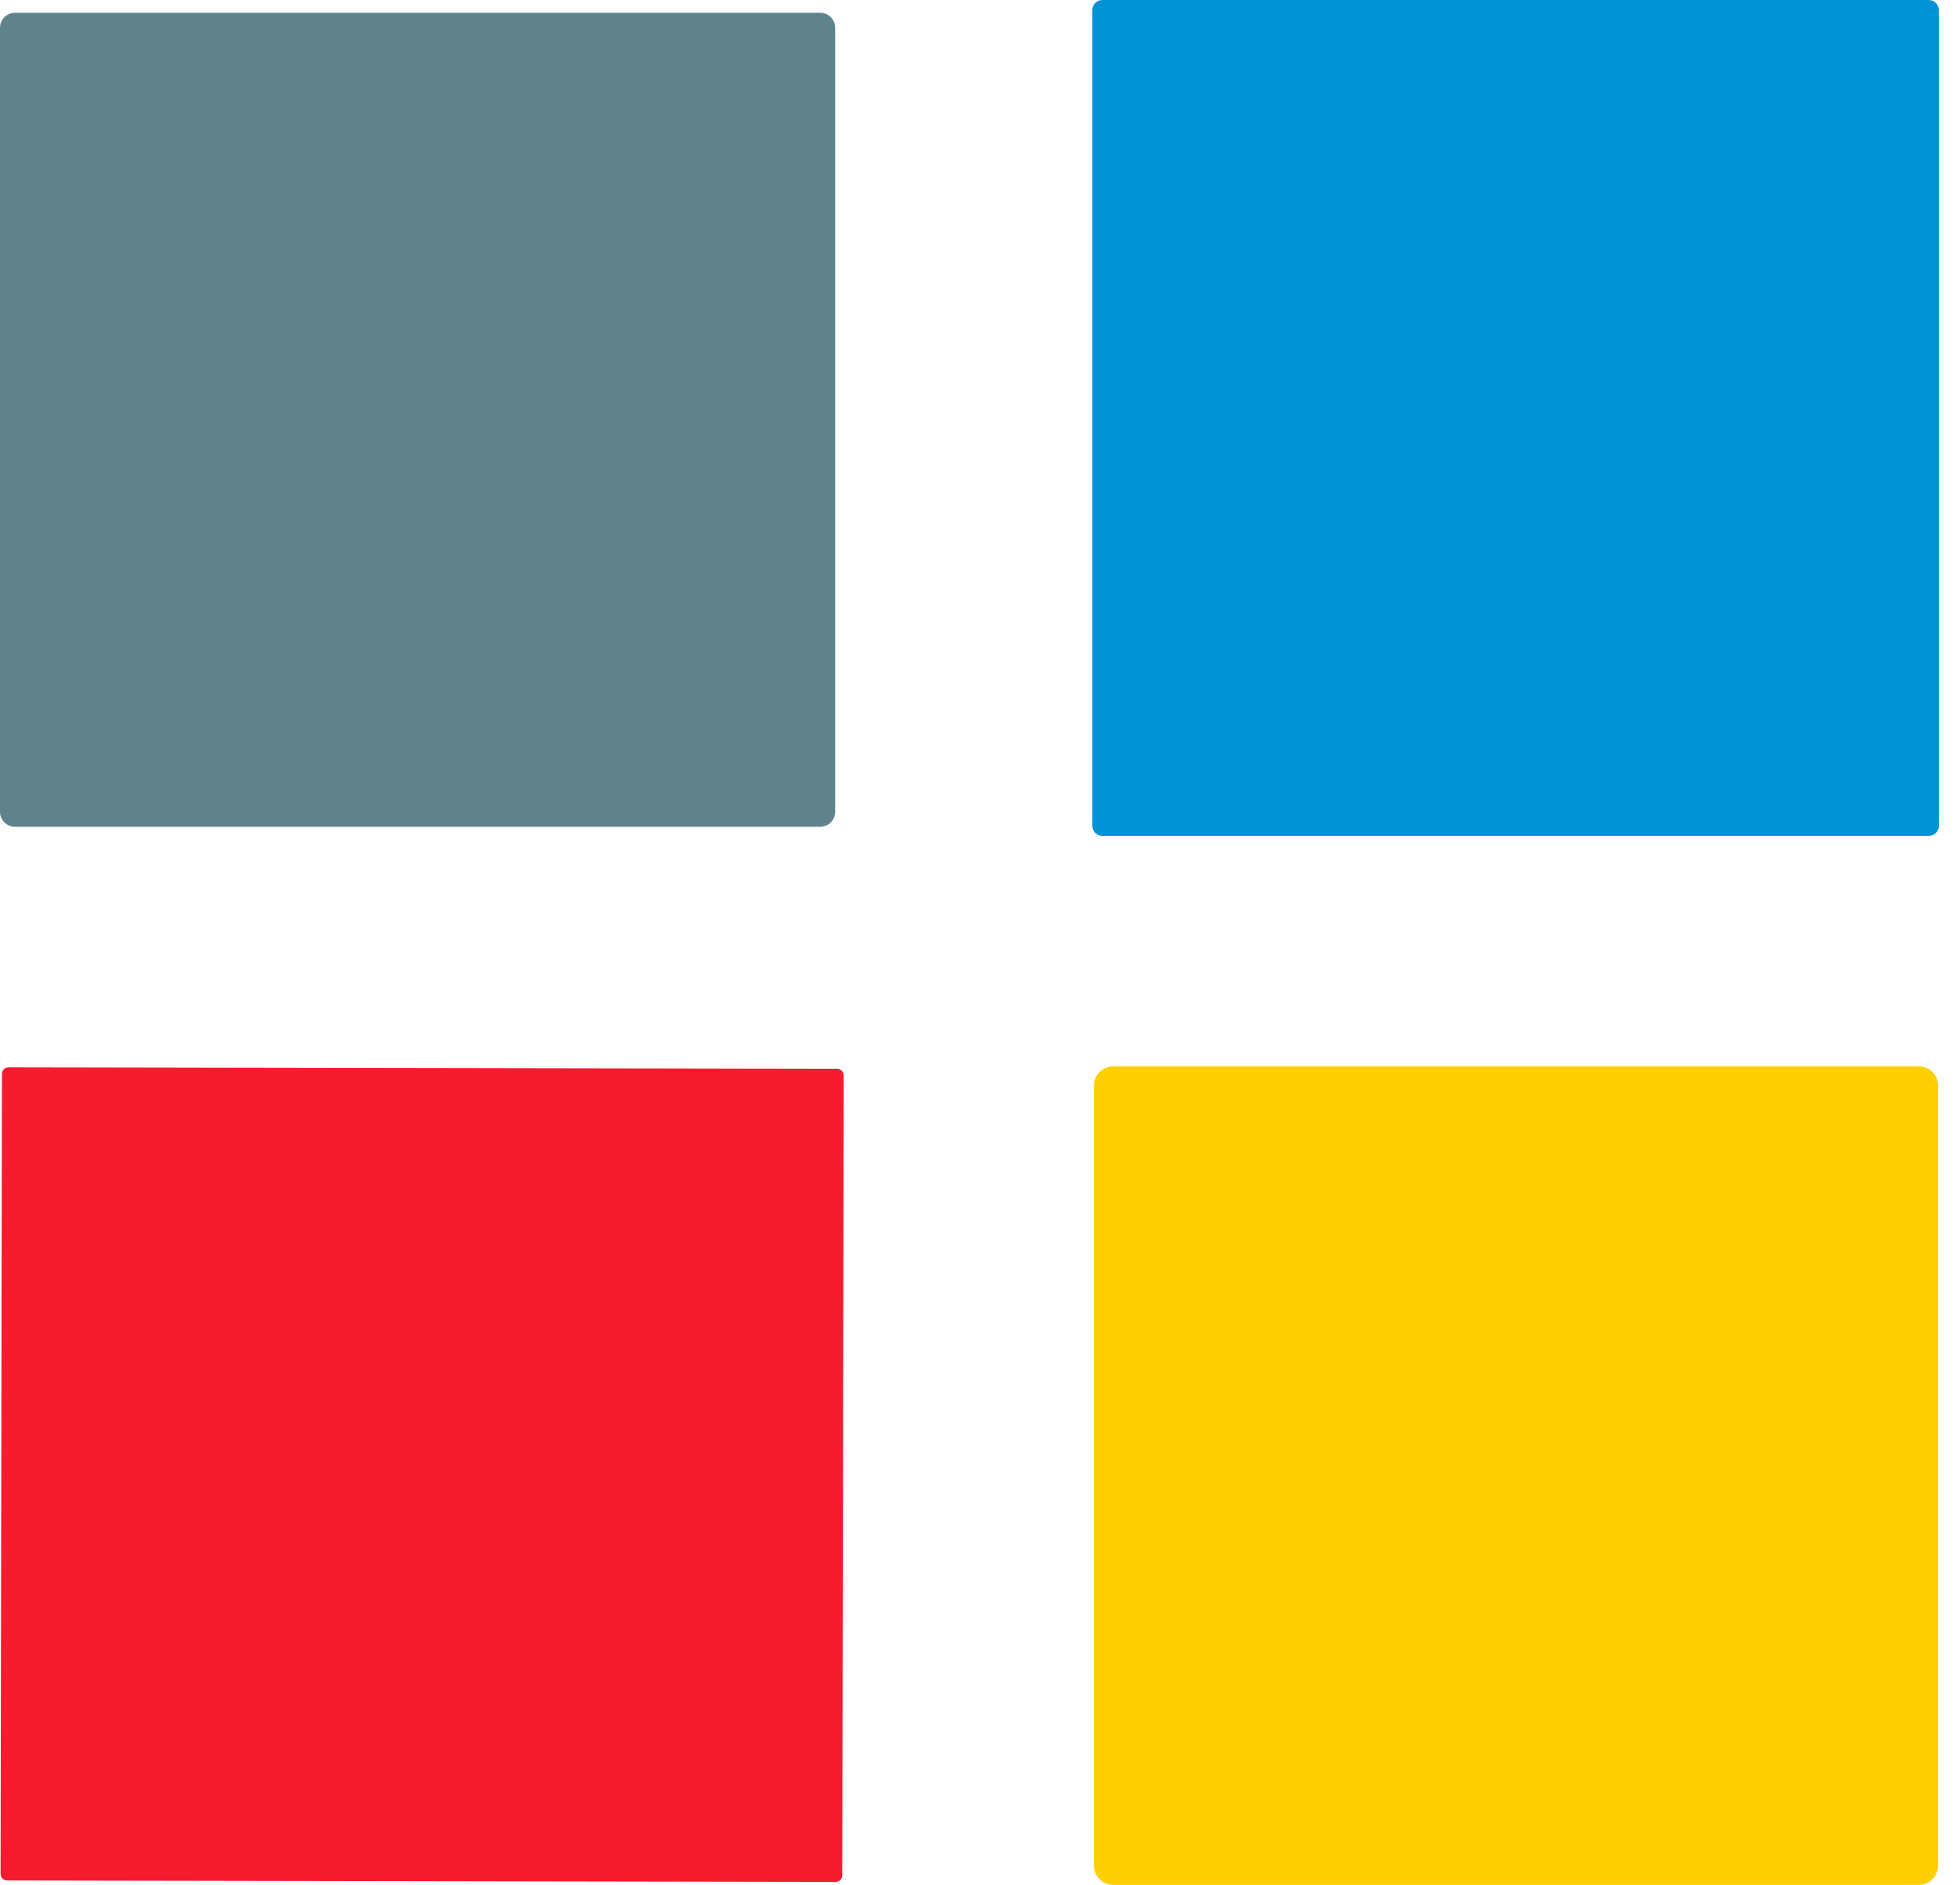
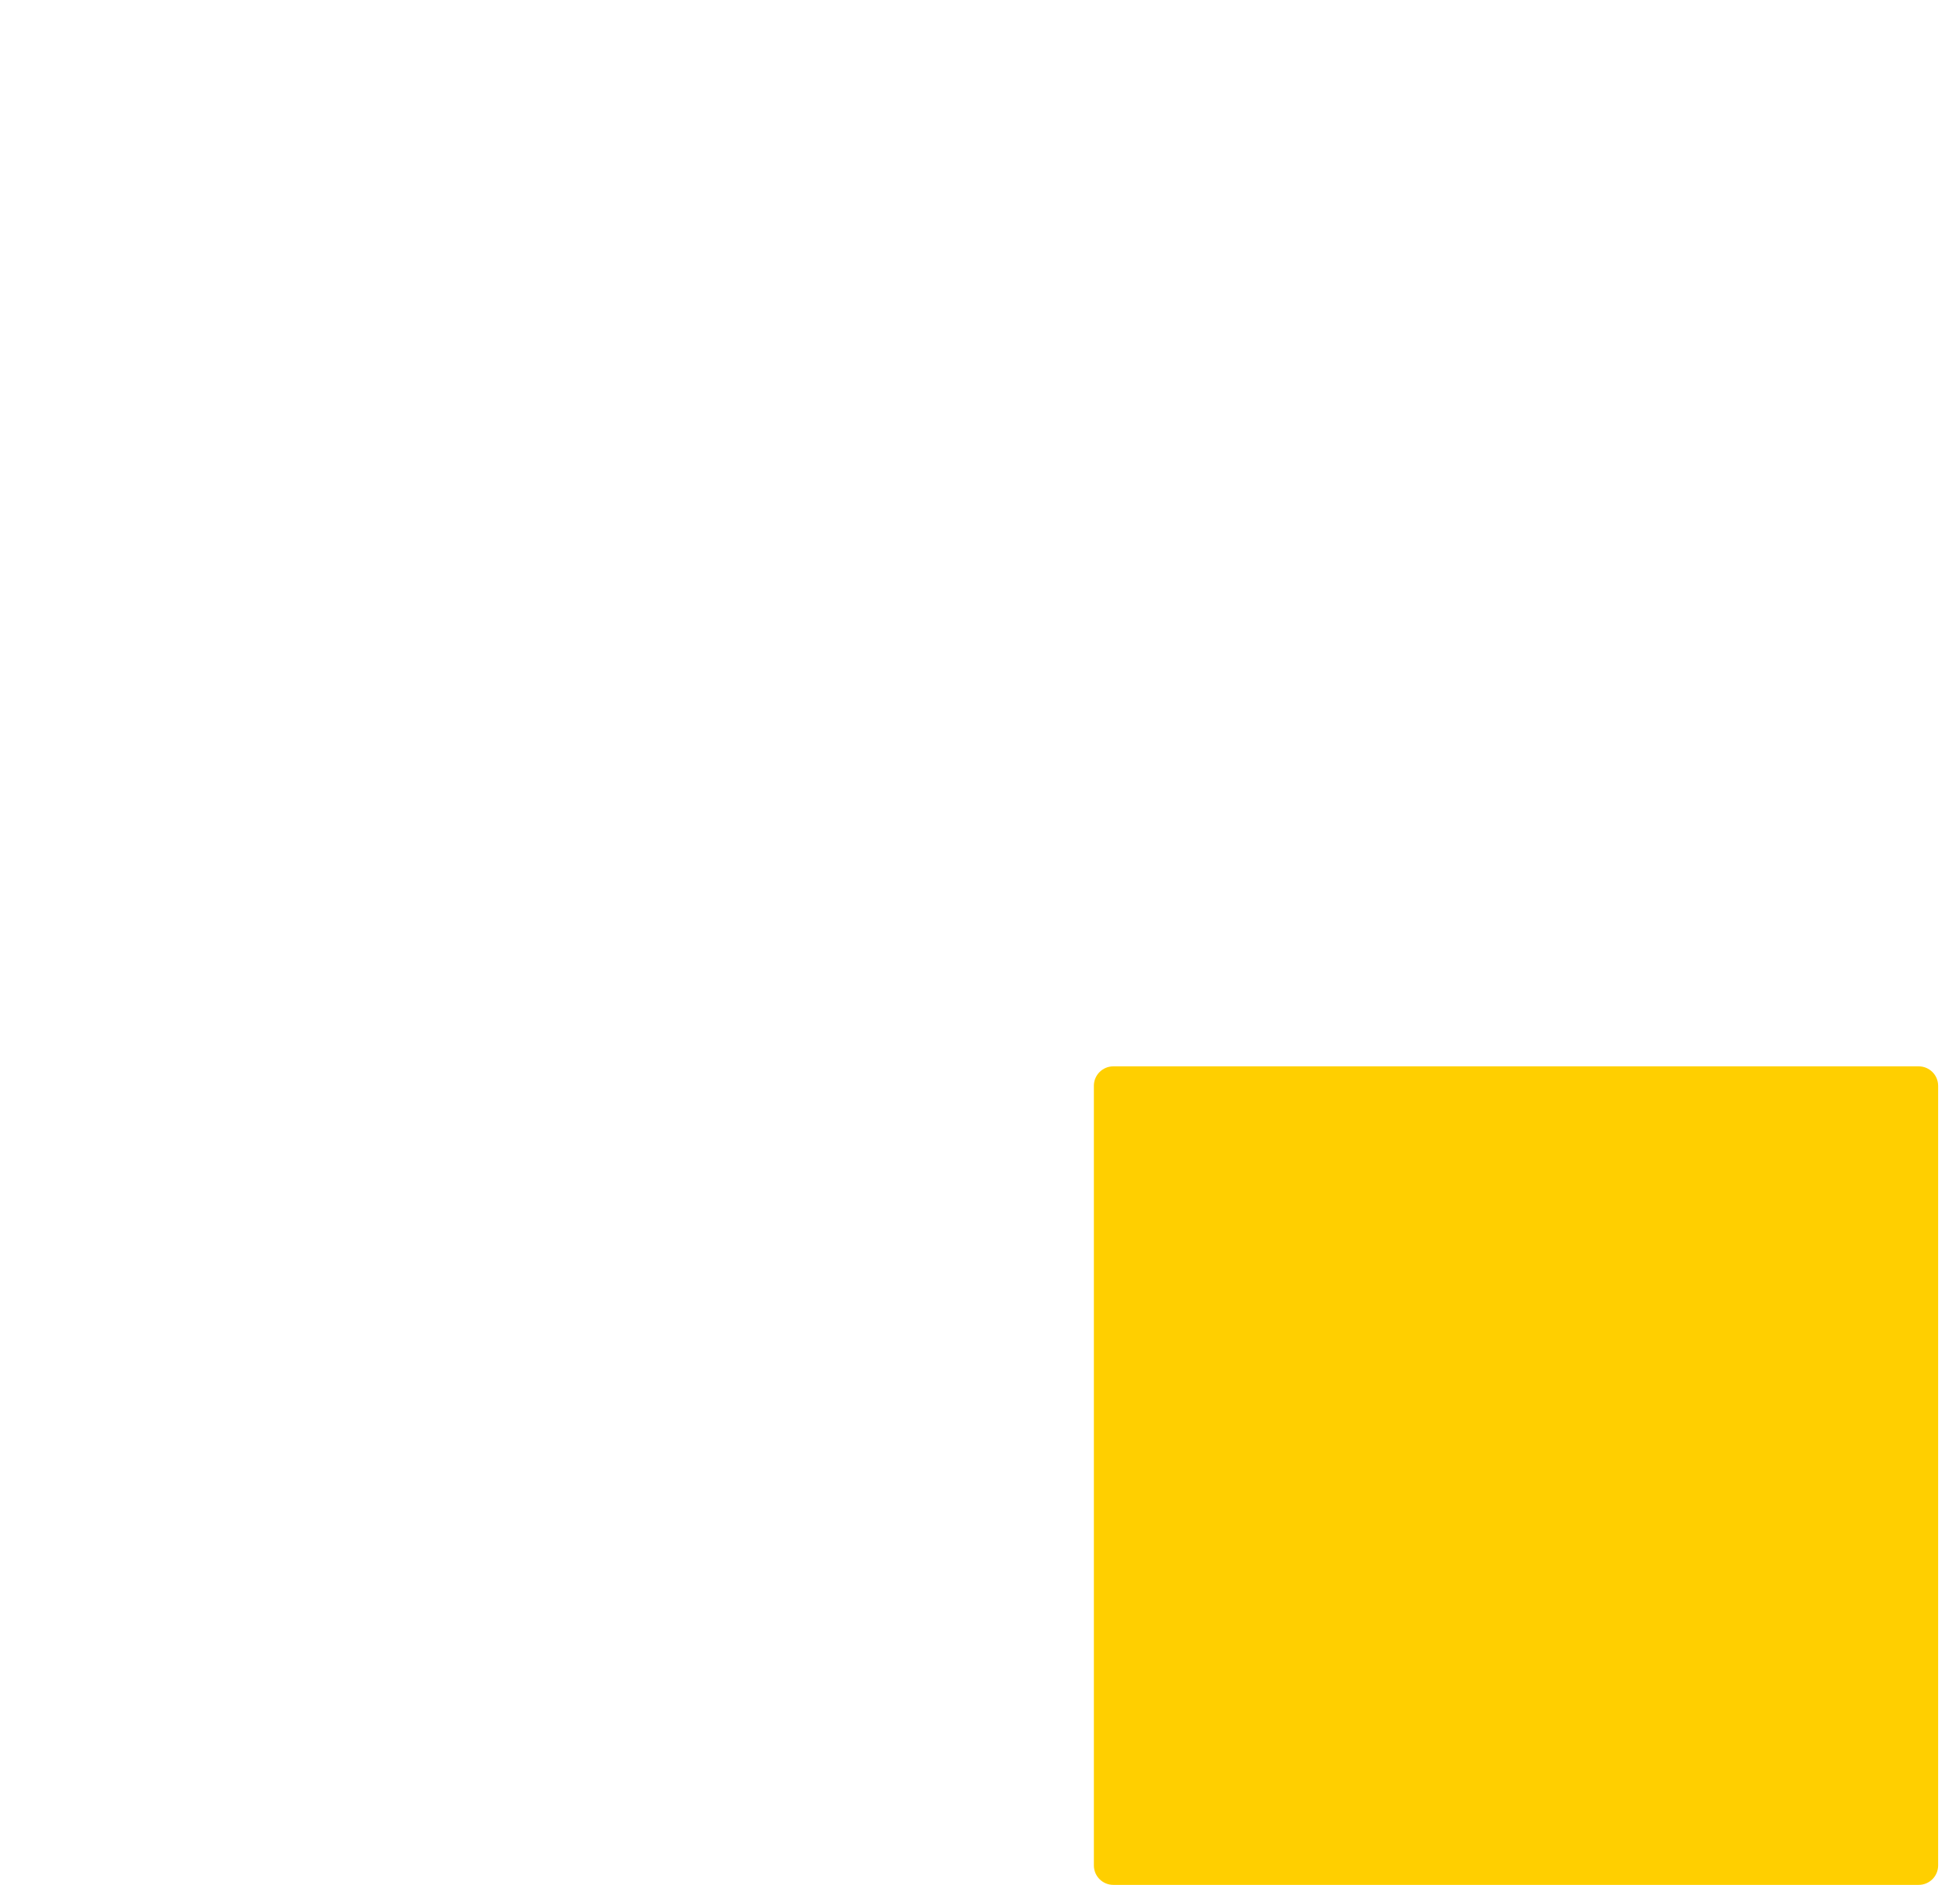
<svg xmlns="http://www.w3.org/2000/svg" width="52" height="50" viewBox="0 0 52 50" fill="none">
-   <path d="M51.171 0H29.247C29.099 0 28.98 0.12 28.98 0.267V21.905C28.98 22.053 29.099 22.173 29.247 22.173H51.171C51.319 22.173 51.439 22.053 51.439 21.905V0.267C51.439 0.12 51.319 0 51.171 0Z" fill="#0094D7" />
-   <path d="M21.758 0.339H0.399C0.179 0.339 0 0.518 0 0.738V21.532C0 21.753 0.179 21.932 0.399 21.932H21.758C21.979 21.932 22.158 21.753 22.158 21.532V0.738C22.158 0.518 21.979 0.339 21.758 0.339Z" fill="#5F828B" />
-   <path d="M22.21 28.351L0.226 28.313C0.13 28.313 0.052 28.39 0.052 28.486L0.015 49.709C0.015 49.805 0.093 49.883 0.188 49.883L22.173 49.921C22.268 49.921 22.346 49.844 22.346 49.748L22.383 28.525C22.384 28.429 22.306 28.351 22.21 28.351Z" fill="#F71B30" />
  <path d="M50.904 28.287H29.537C29.252 28.287 29.021 28.518 29.021 28.803V49.484C29.021 49.769 29.252 50 29.537 50H50.904C51.189 50 51.42 49.769 51.42 49.484V28.803C51.42 28.518 51.189 28.287 50.904 28.287Z" fill="#FFCF00" />
</svg>